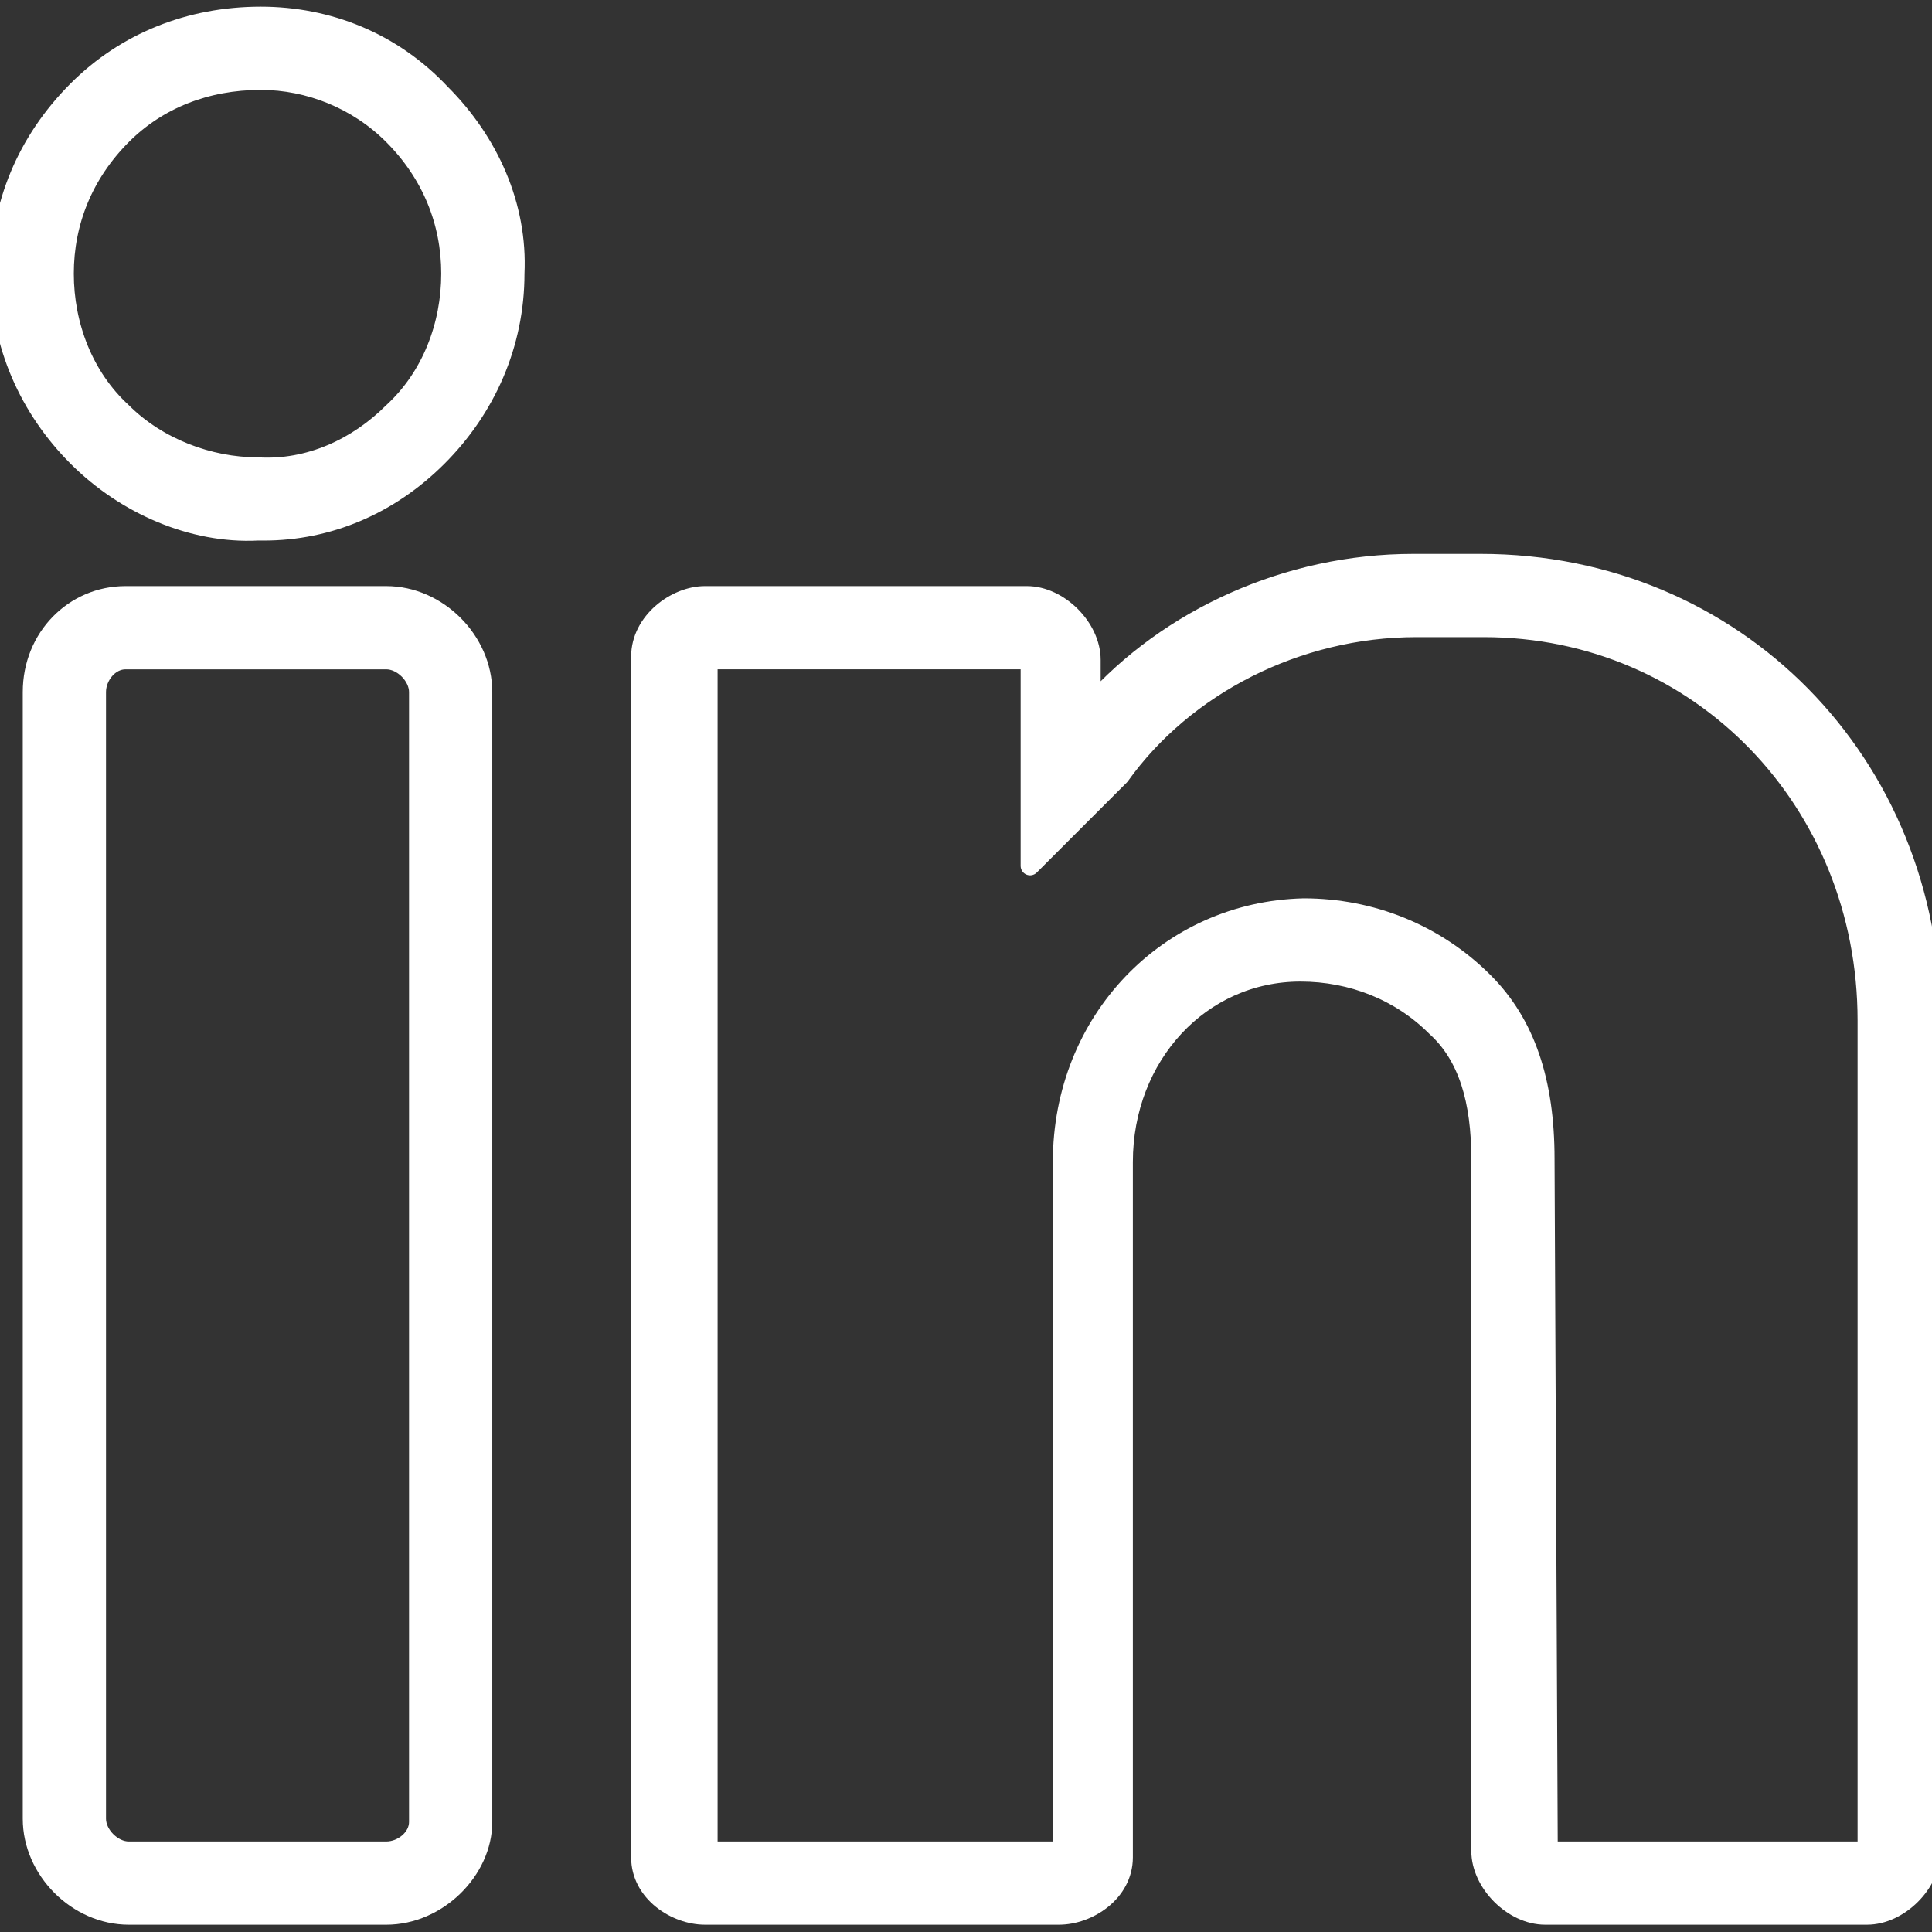
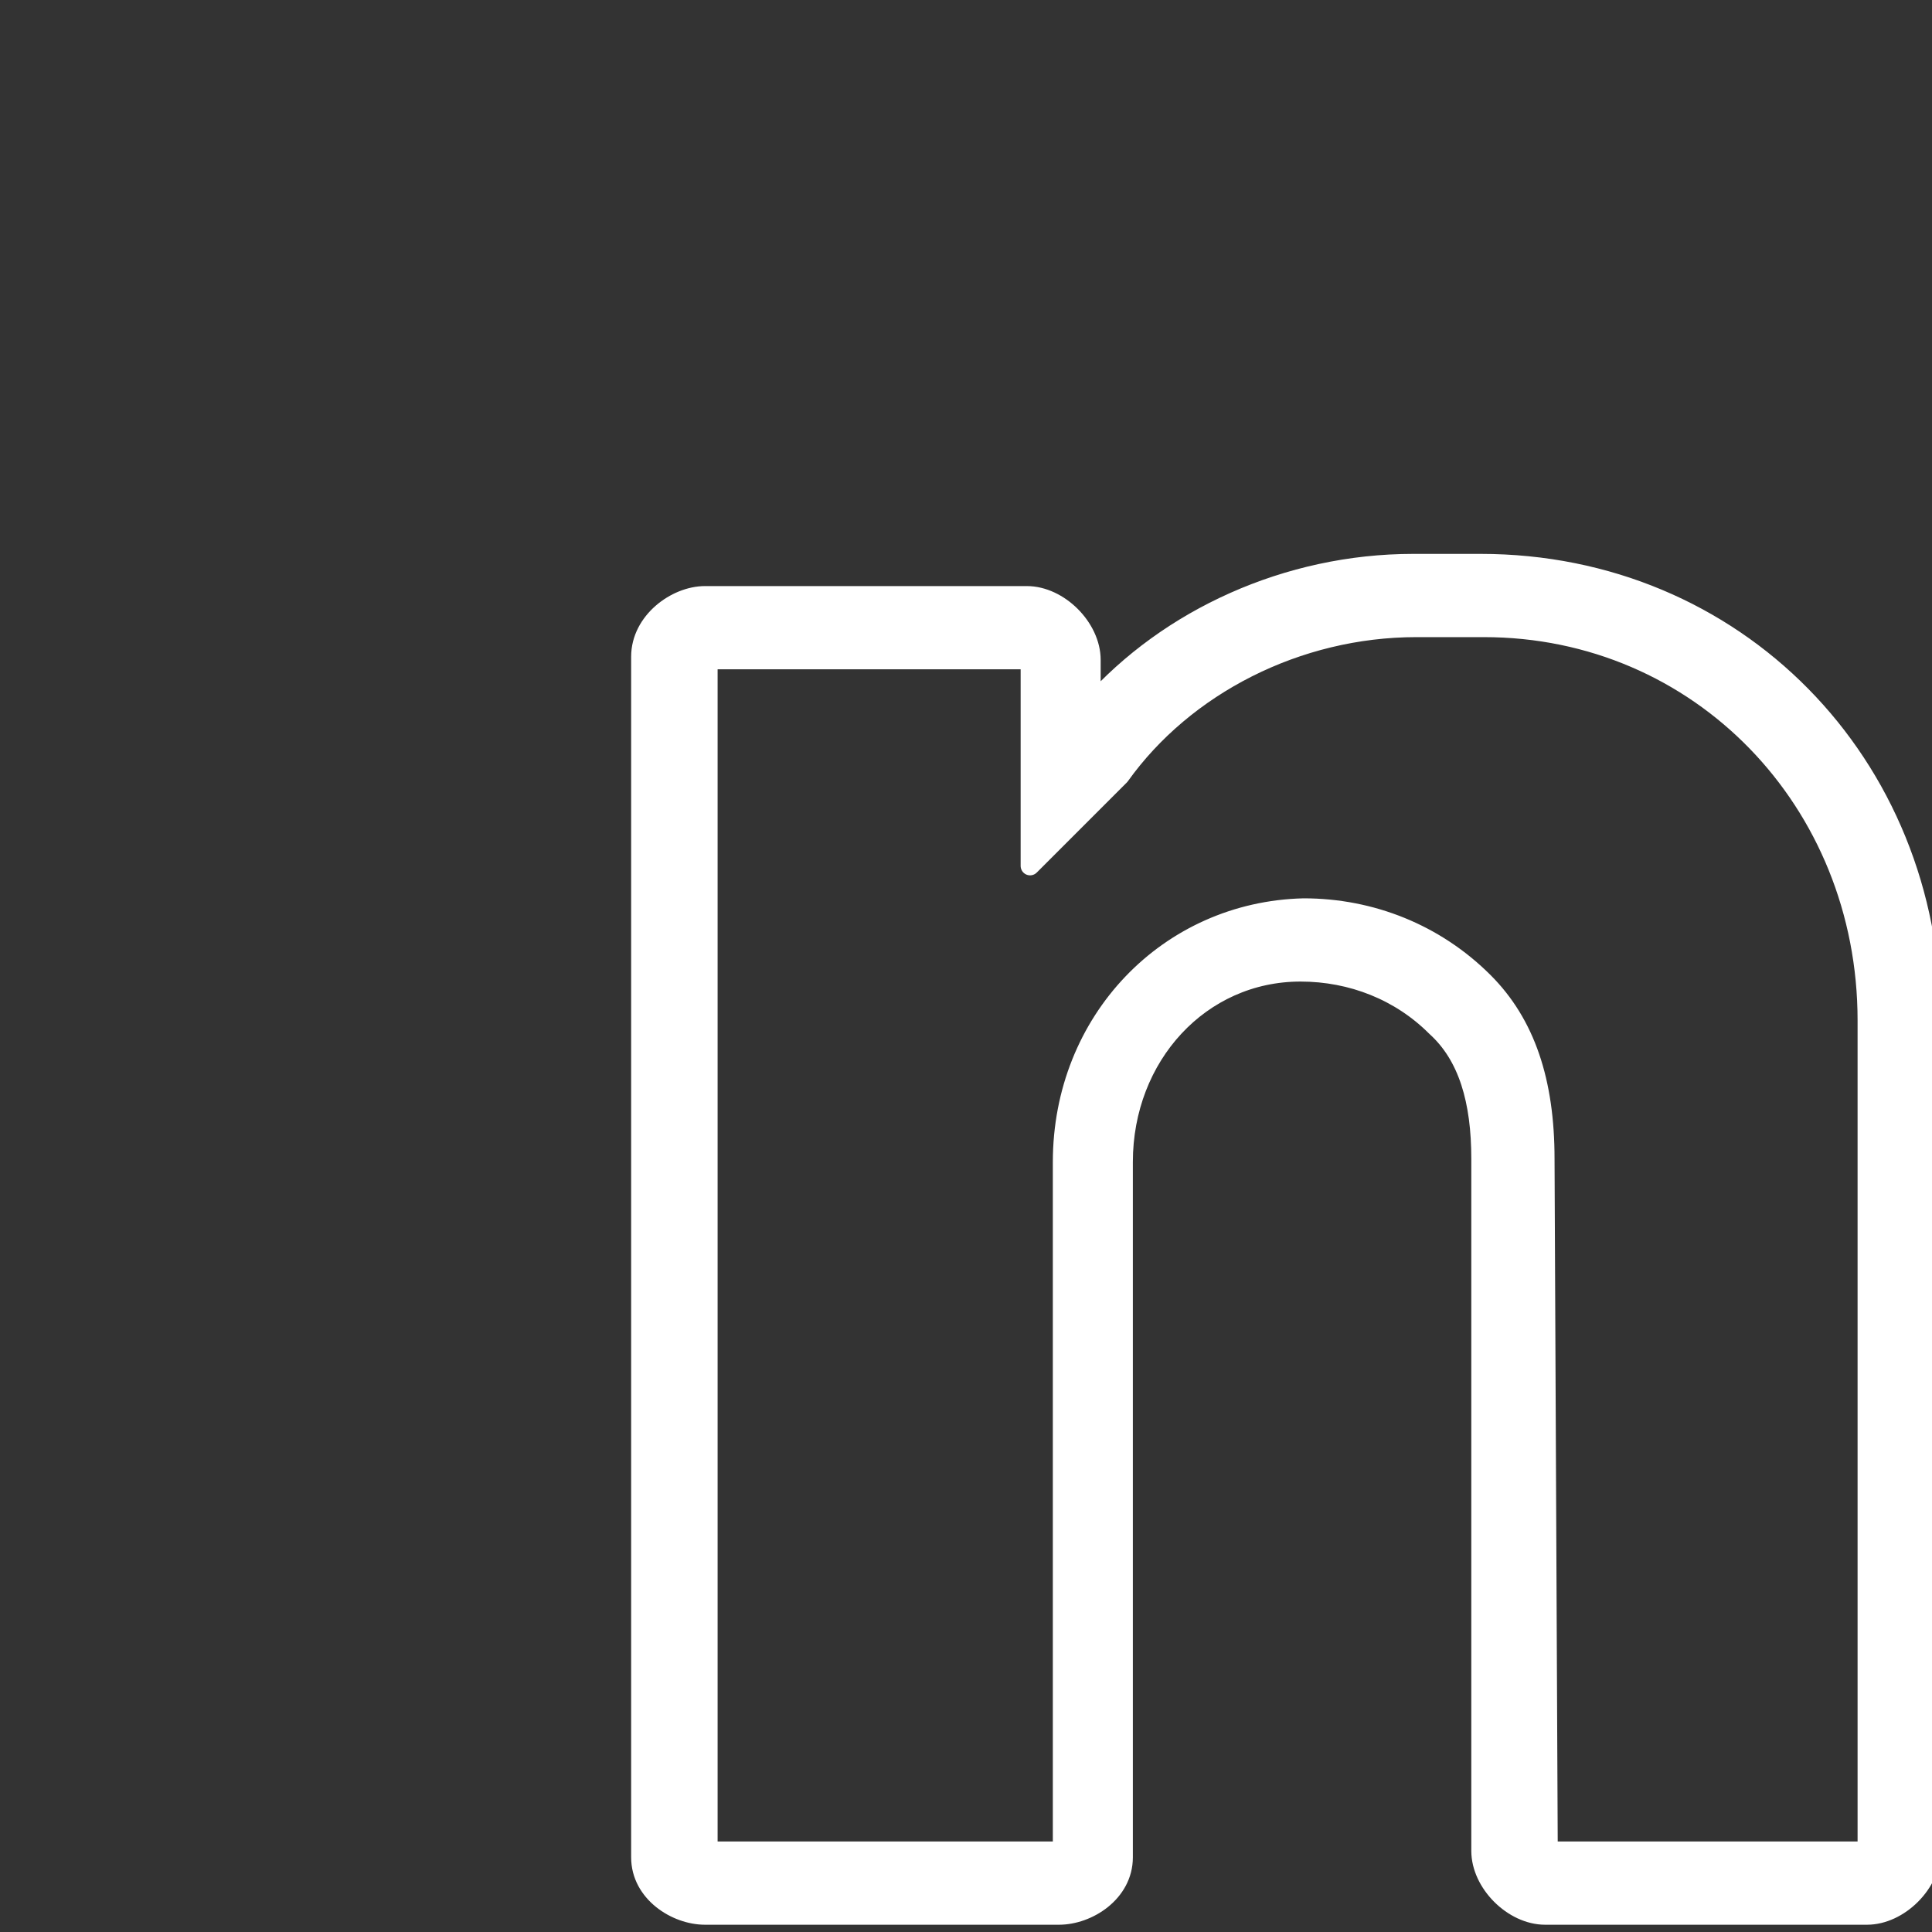
<svg xmlns="http://www.w3.org/2000/svg" width="100%" height="100%" viewBox="0 0 2134 2134" version="1.1" xml:space="preserve" style="fill-rule:evenodd;clip-rule:evenodd;stroke-linejoin:round;stroke-miterlimit:2;">
  <rect x="0" y="0" width="2134" height="2134" fill="#333333" stroke="none" />
  <g>
    <g>
      <g>
-         <path d="M288,17.779c-78.221,0 -149.333,28.446 -202.667,81.779c-56.887,56.888 -85.333,127.996 -85.333,202.663c0,78.221 32,149.333 85.333,202.667c53.334,53.333 128,85.333 199.113,81.779l7.112,0c71.113,0 138.667,-28.446 192,-81.779c53.334,-53.334 85.334,-124.446 85.334,-202.667c3.554,-74.667 -28.446,-145.779 -81.78,-199.113c-53.333,-56.887 -124.445,-85.329 -199.112,-85.329Zm145.779,437.334c-39.112,39.112 -92.446,64 -149.333,60.445c-53.334,0 -110.221,-21.333 -149.334,-60.445c-42.666,-39.113 -64,-96 -64,-152.888c0,-56.888 21.334,-110.221 64,-152.888c39.113,-39.112 92.446,-60.445 152.888,-60.445c53.333,0 106.667,21.333 145.779,60.446c42.667,42.666 64,96 64,152.887c0,56.888 -21.333,113.775 -64,152.888Z" style="fill:#fff;fill-rule:nonzero;stroke:#fff;stroke-width:20.83px;" />
-         <path d="M426.667,657.779l-288,0c-56.888,0 -103.113,46.221 -103.113,106.667l0,1244.45c0,56.887 49.779,106.666 106.667,106.666l284.446,0c56.887,0 106.666,-49.779 106.666,-103.112l0,-1248c0,-56.892 -49.779,-106.667 -106.666,-106.667Zm35.554,1354.67c0,17.779 -17.779,32 -35.554,32l-284.446,0c-17.779,0 -35.554,-17.779 -35.554,-35.554l0,-1244.45c0,-17.779 14.22,-35.554 32,-35.554l288,0c17.779,0 35.554,17.779 35.554,35.554l0,1248Z" style="fill:#fff;fill-rule:nonzero;stroke:#fff;stroke-width:20.83px;" />
        <path d="M1635.55,622.221l-74.666,0c-138.667,0 -270.221,60.446 -355.555,156.446l0,-49.779c0,-35.555 -35.554,-71.113 -71.112,-71.113l-355.554,0c-32,0 -71.113,28.446 -71.113,67.554l0,1326.22c0,39.112 39.113,64 71.113,64l391.112,0c32,0 71.113,-24.888 71.113,-64l0,-768c0,-117.333 85.333,-209.779 195.554,-209.779c56.887,0 110.221,21.333 149.333,60.446c35.554,32 49.779,81.779 49.779,145.779l0,764.446c0,35.554 35.554,71.112 71.113,71.112l355.554,0c35.554,0 71.112,-35.554 71.112,-71.112l0,-917.334c-0.004,-284.441 -216.891,-504.887 -497.783,-504.887Zm426.667,1418.67l-3.554,3.554l-348.446,0l-3.554,-764.442c0,-85.333 -21.334,-149.333 -67.555,-195.554c-53.333,-53.333 -124.445,-81.779 -199.112,-81.779c-149.333,3.554 -266.667,124.446 -266.667,280.887l0,760.888l-391.112,0l0,-1315.56l352,0.001l3.554,3.554l0,224l99.554,-99.554c71.113,-99.555 195.554,-163.555 327.113,-163.555l74.666,0c238.221,0 423.113,192 423.113,433.78l0,913.775Z" style="fill:#fff;fill-rule:nonzero;stroke:#fff;stroke-width:20.83px;" />
      </g>
    </g>
  </g>
</svg>